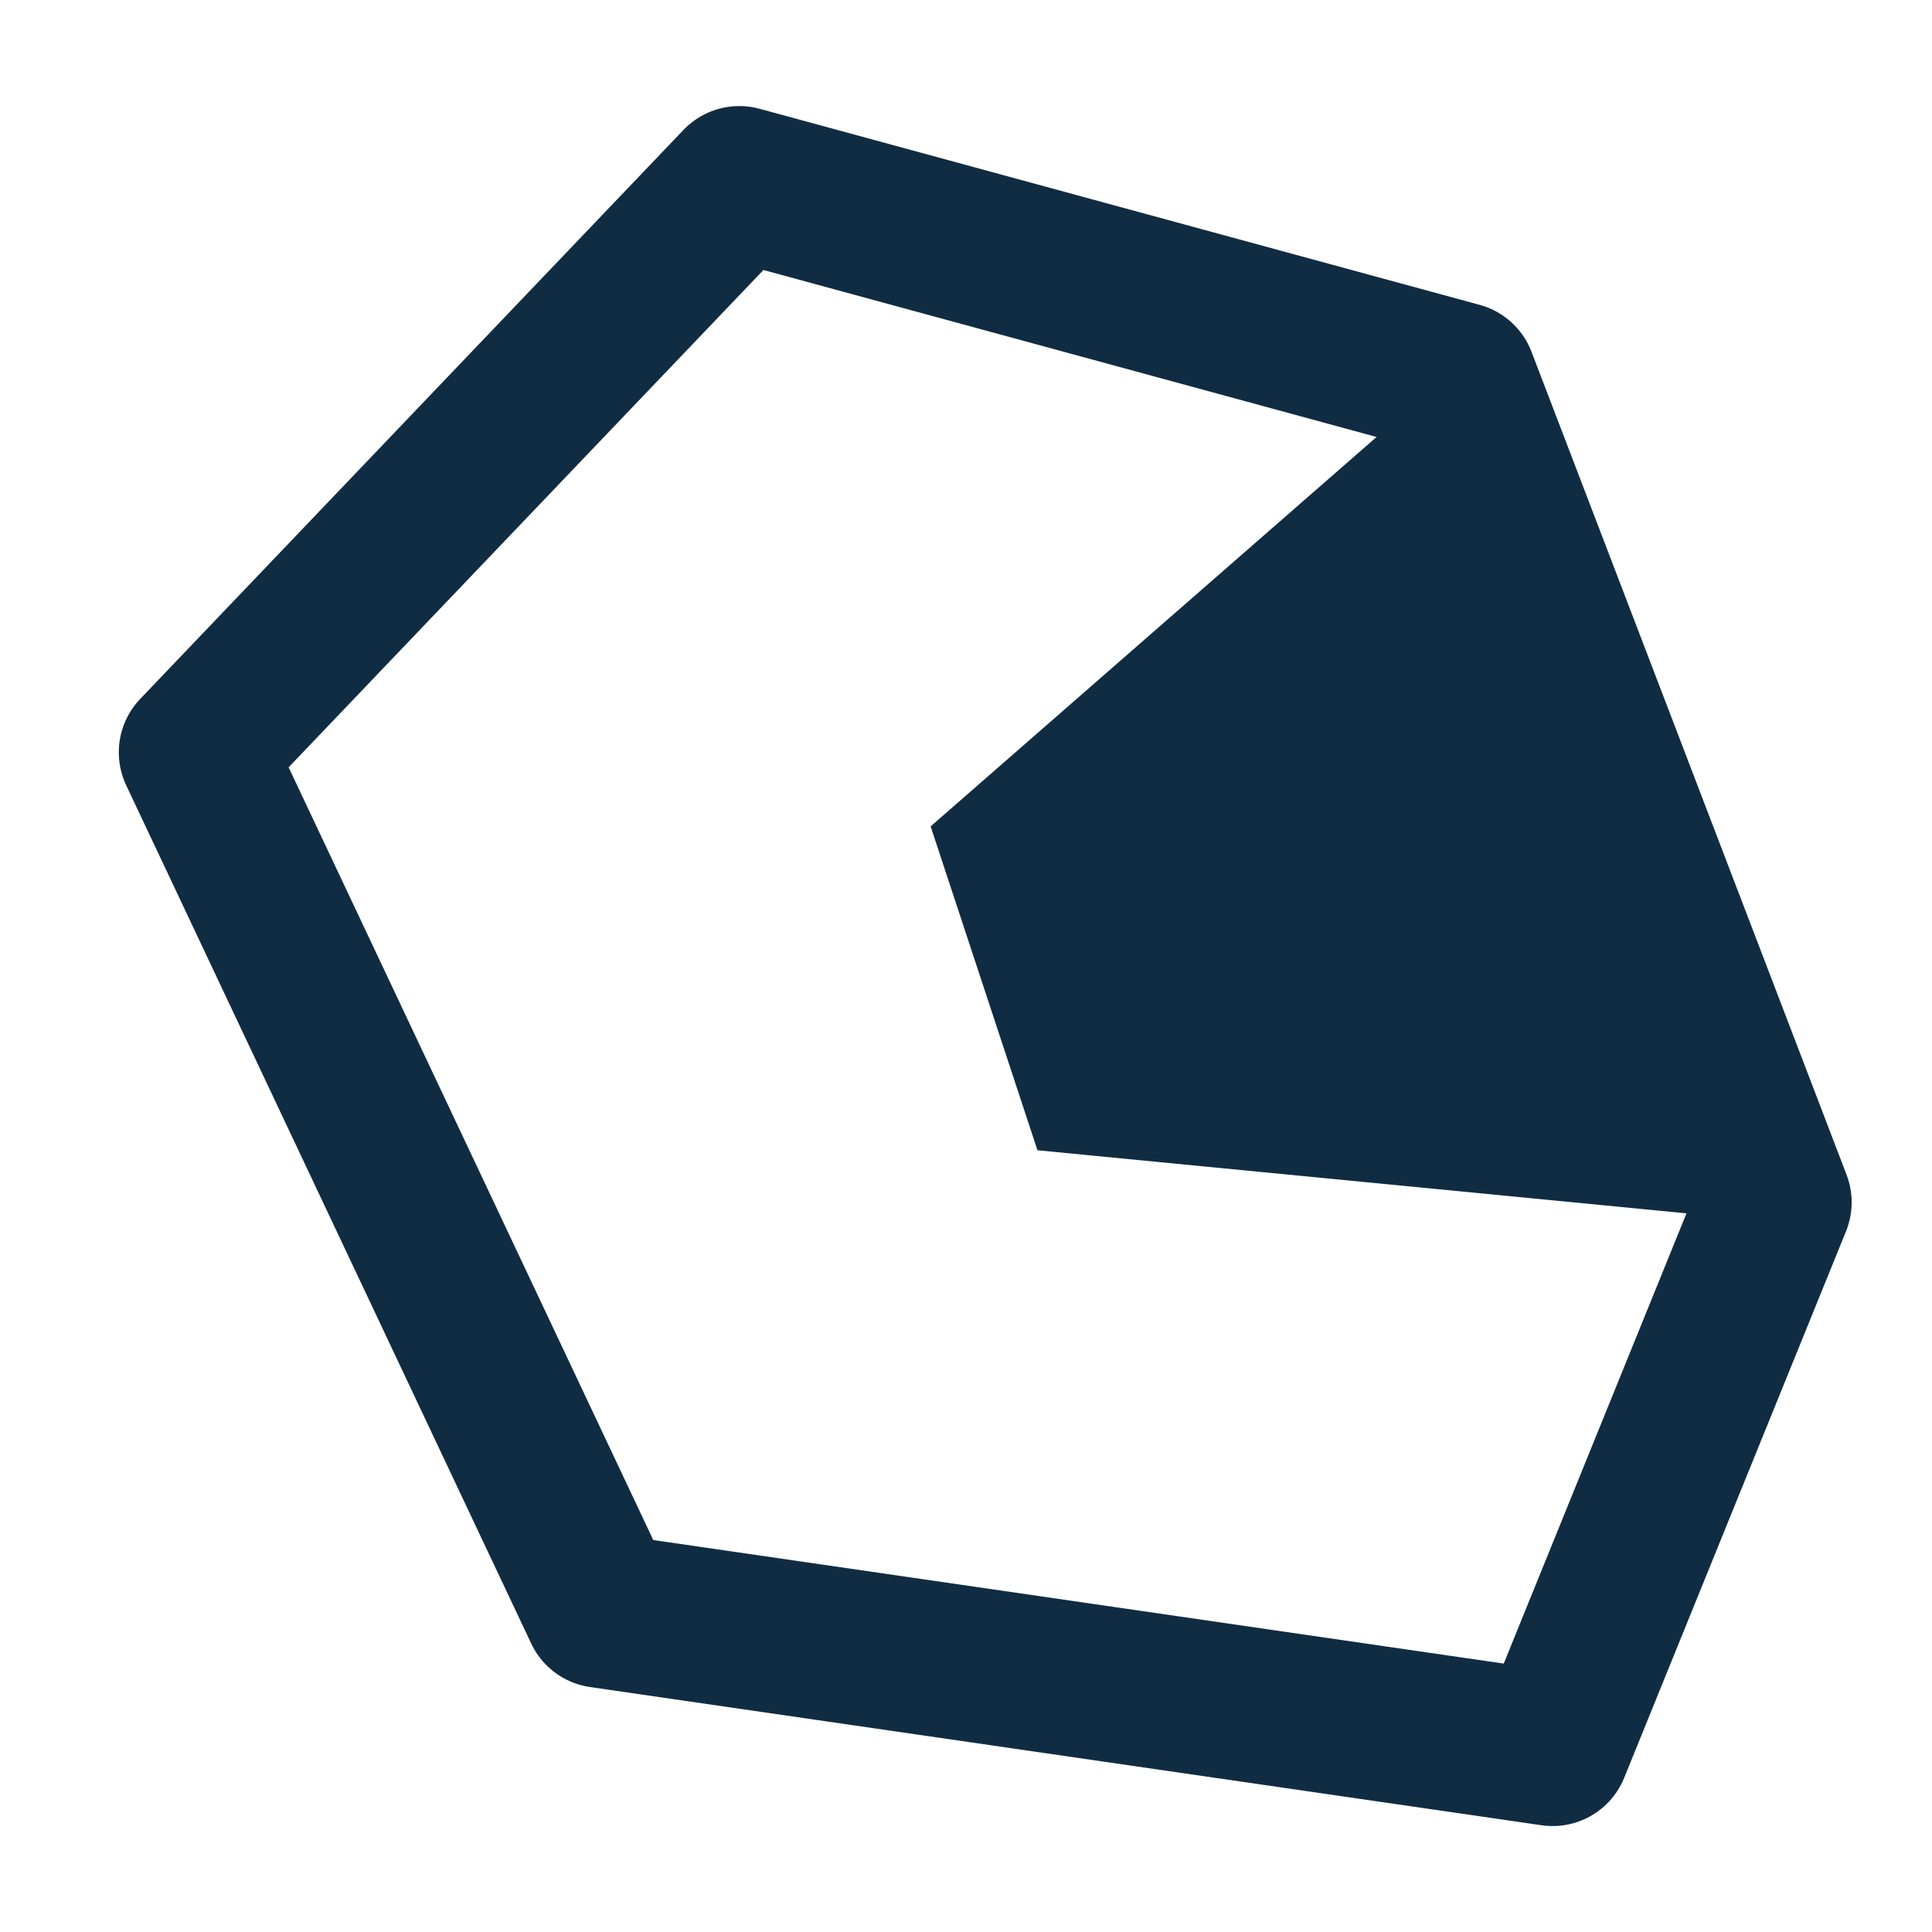
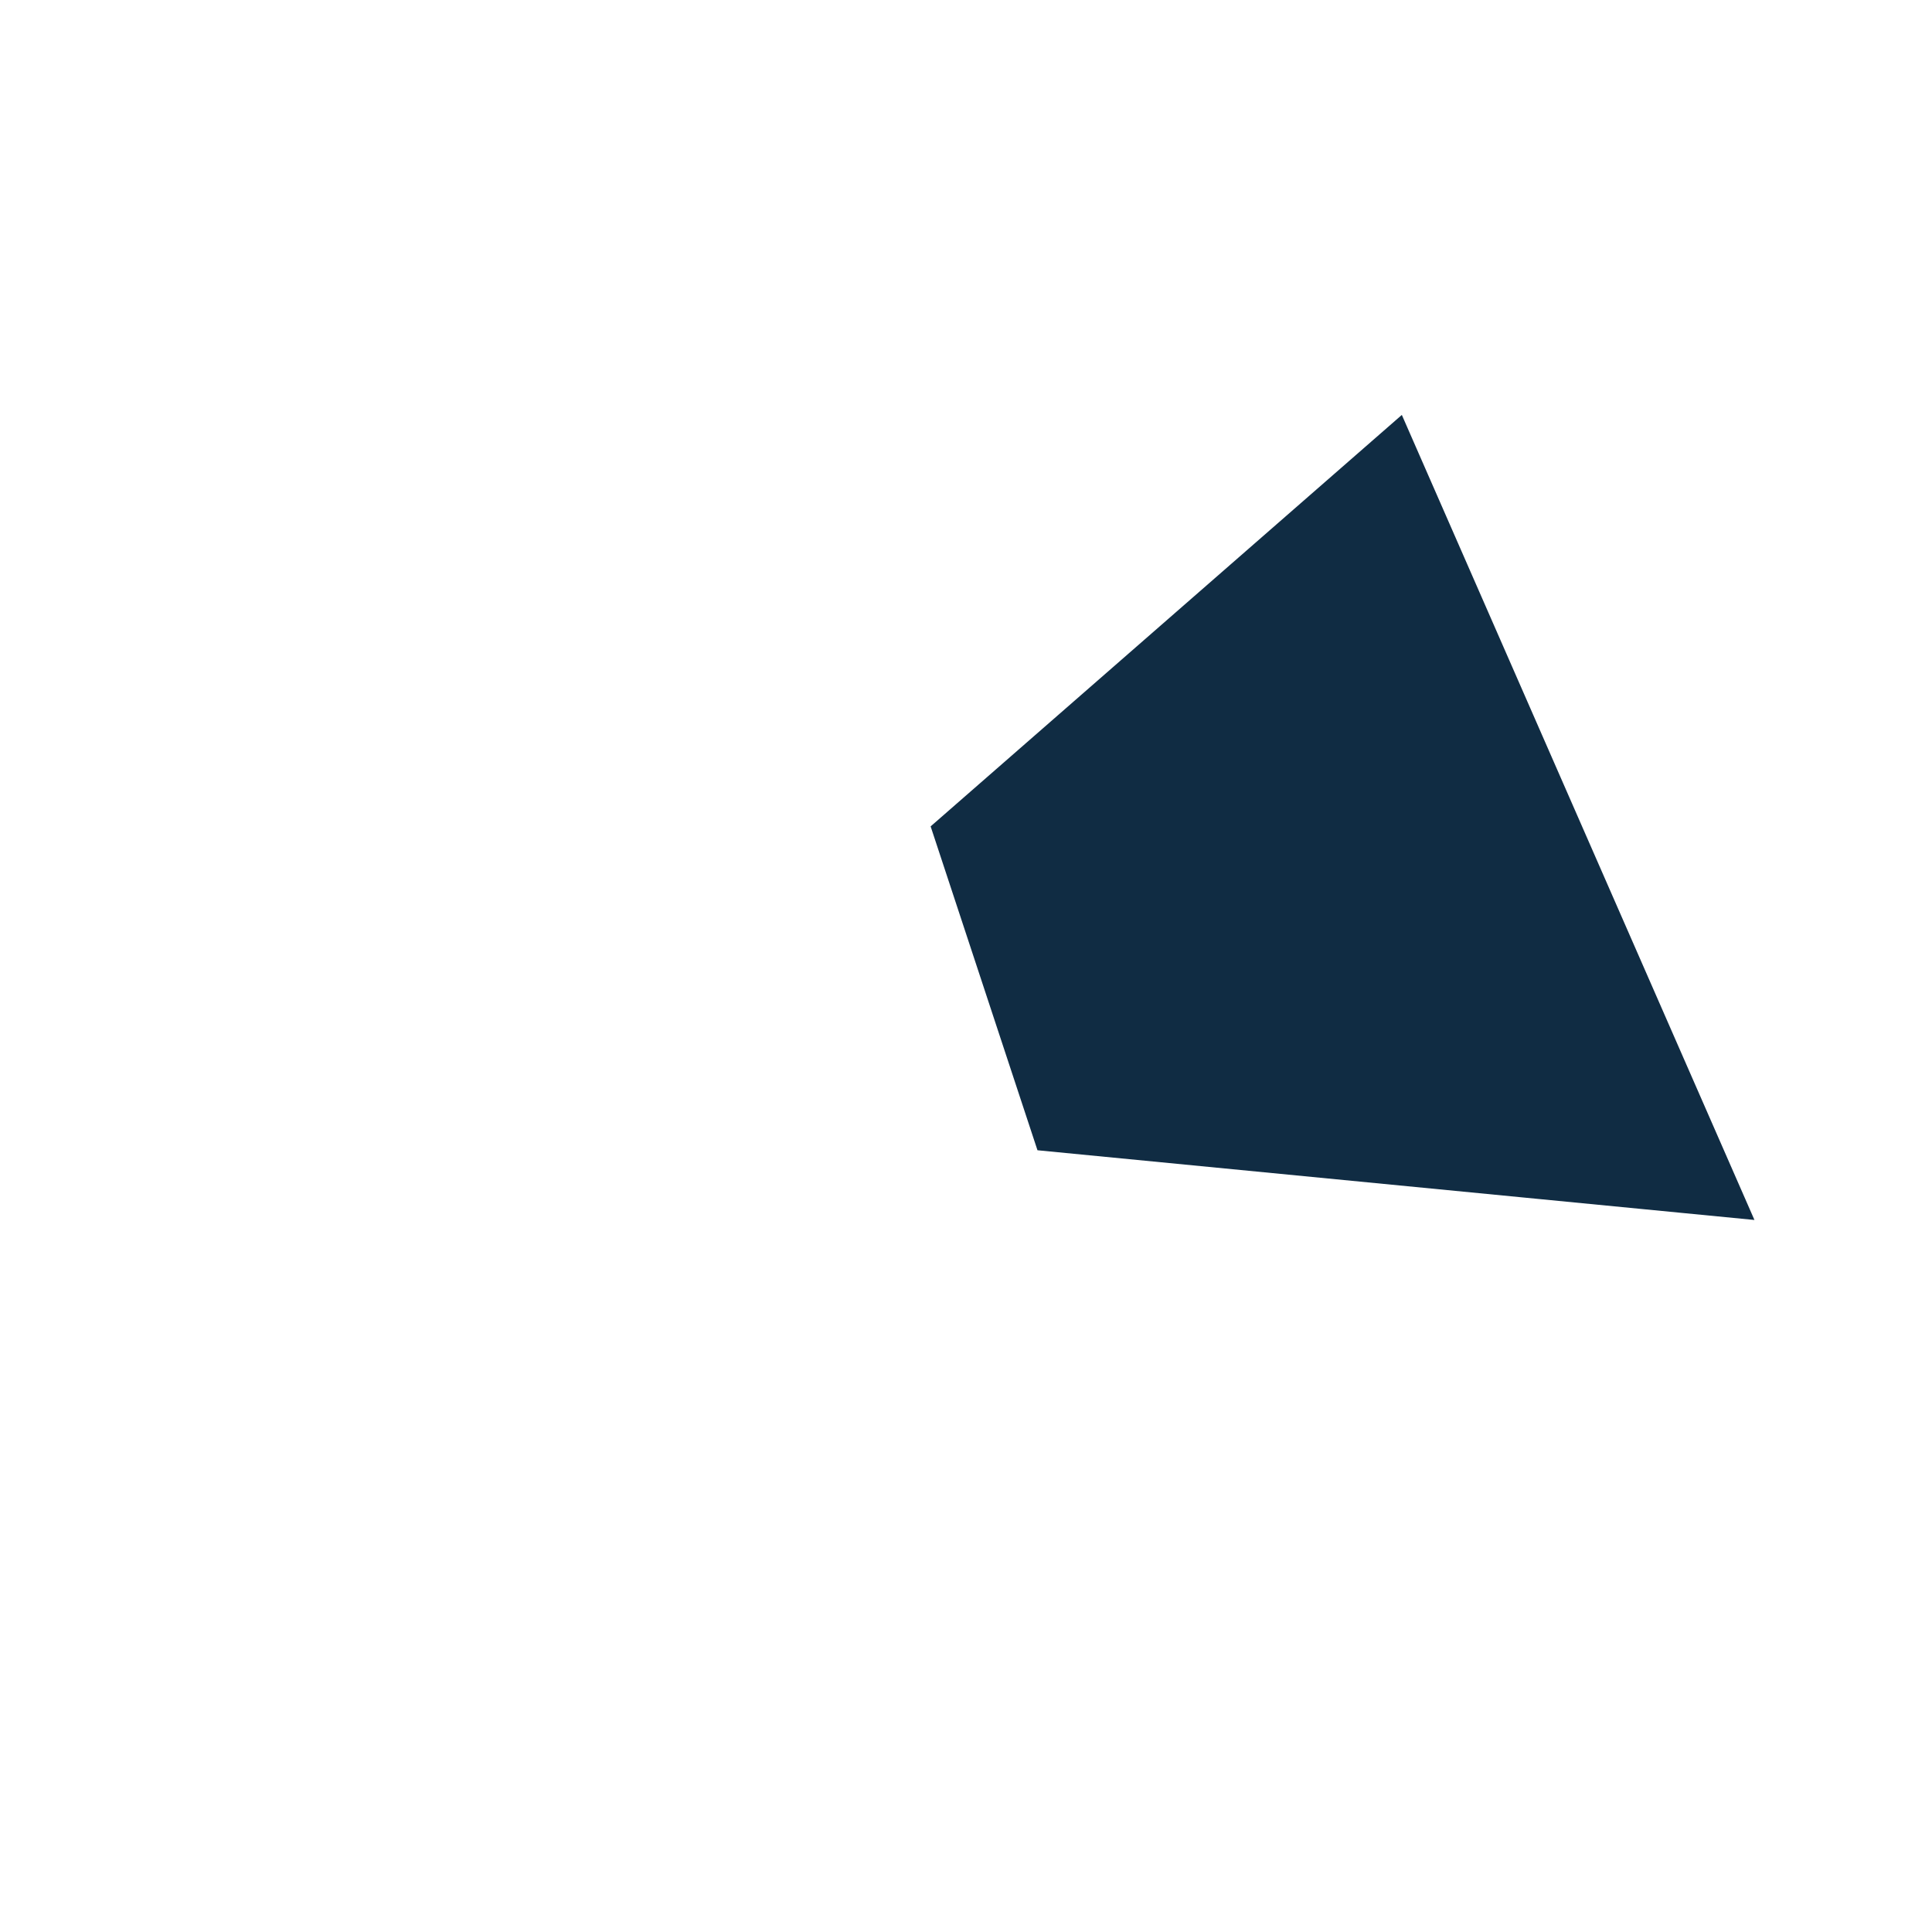
<svg xmlns="http://www.w3.org/2000/svg" xmlns:ns1="http://sodipodi.sourceforge.net/DTD/sodipodi-0.dtd" xmlns:ns2="http://www.inkscape.org/namespaces/inkscape" version="1.1" id="圖層_1" x="0" y="0" viewBox="0 0 100 100" xml:space="preserve" ns1:docname="reunion-est.svg" ns2:version="0.92.1 r15371">
  <defs id="defs899" />
  <ns1:namedview ns2:document-rotation="0" pagecolor="#ffffff" bordercolor="#666666" borderopacity="1" objecttolerance="10" gridtolerance="10" guidetolerance="10" ns2:pageopacity="0" ns2:pageshadow="2" ns2:window-width="1440" ns2:window-height="1556" id="namedview897" showgrid="false" ns2:zoom="6.0104076" ns2:cx="15.152091" ns2:cy="75.897451" ns2:window-x="1440" ns2:window-y="27" ns2:window-maximized="0" ns2:current-layer="圖層_1" />
-   <path style="fill:none;stroke:#102c43;stroke-width:8;stroke-linecap:butt;stroke-linejoin:round;stroke-miterlimit:4;stroke-dasharray:none;stroke-opacity:1" d="M 10.149,38.939 38.267,9.49 75.536,19.639 91.841,62.232 80.361,90.516 31.113,83.362 Z" id="path3753" ns2:connector-curvature="0" ns1:nodetypes="ccccccc" />
  <path style="fill:#102c43;stroke:#102c43;stroke-width:1px;stroke-linecap:butt;stroke-linejoin:miter;stroke-opacity:1;fill-opacity:1" d="m 72.374,22.301 -23.626,20.631 5.324,16.139 35.938,3.494 z" id="path4673" ns2:connector-curvature="0" />
</svg>